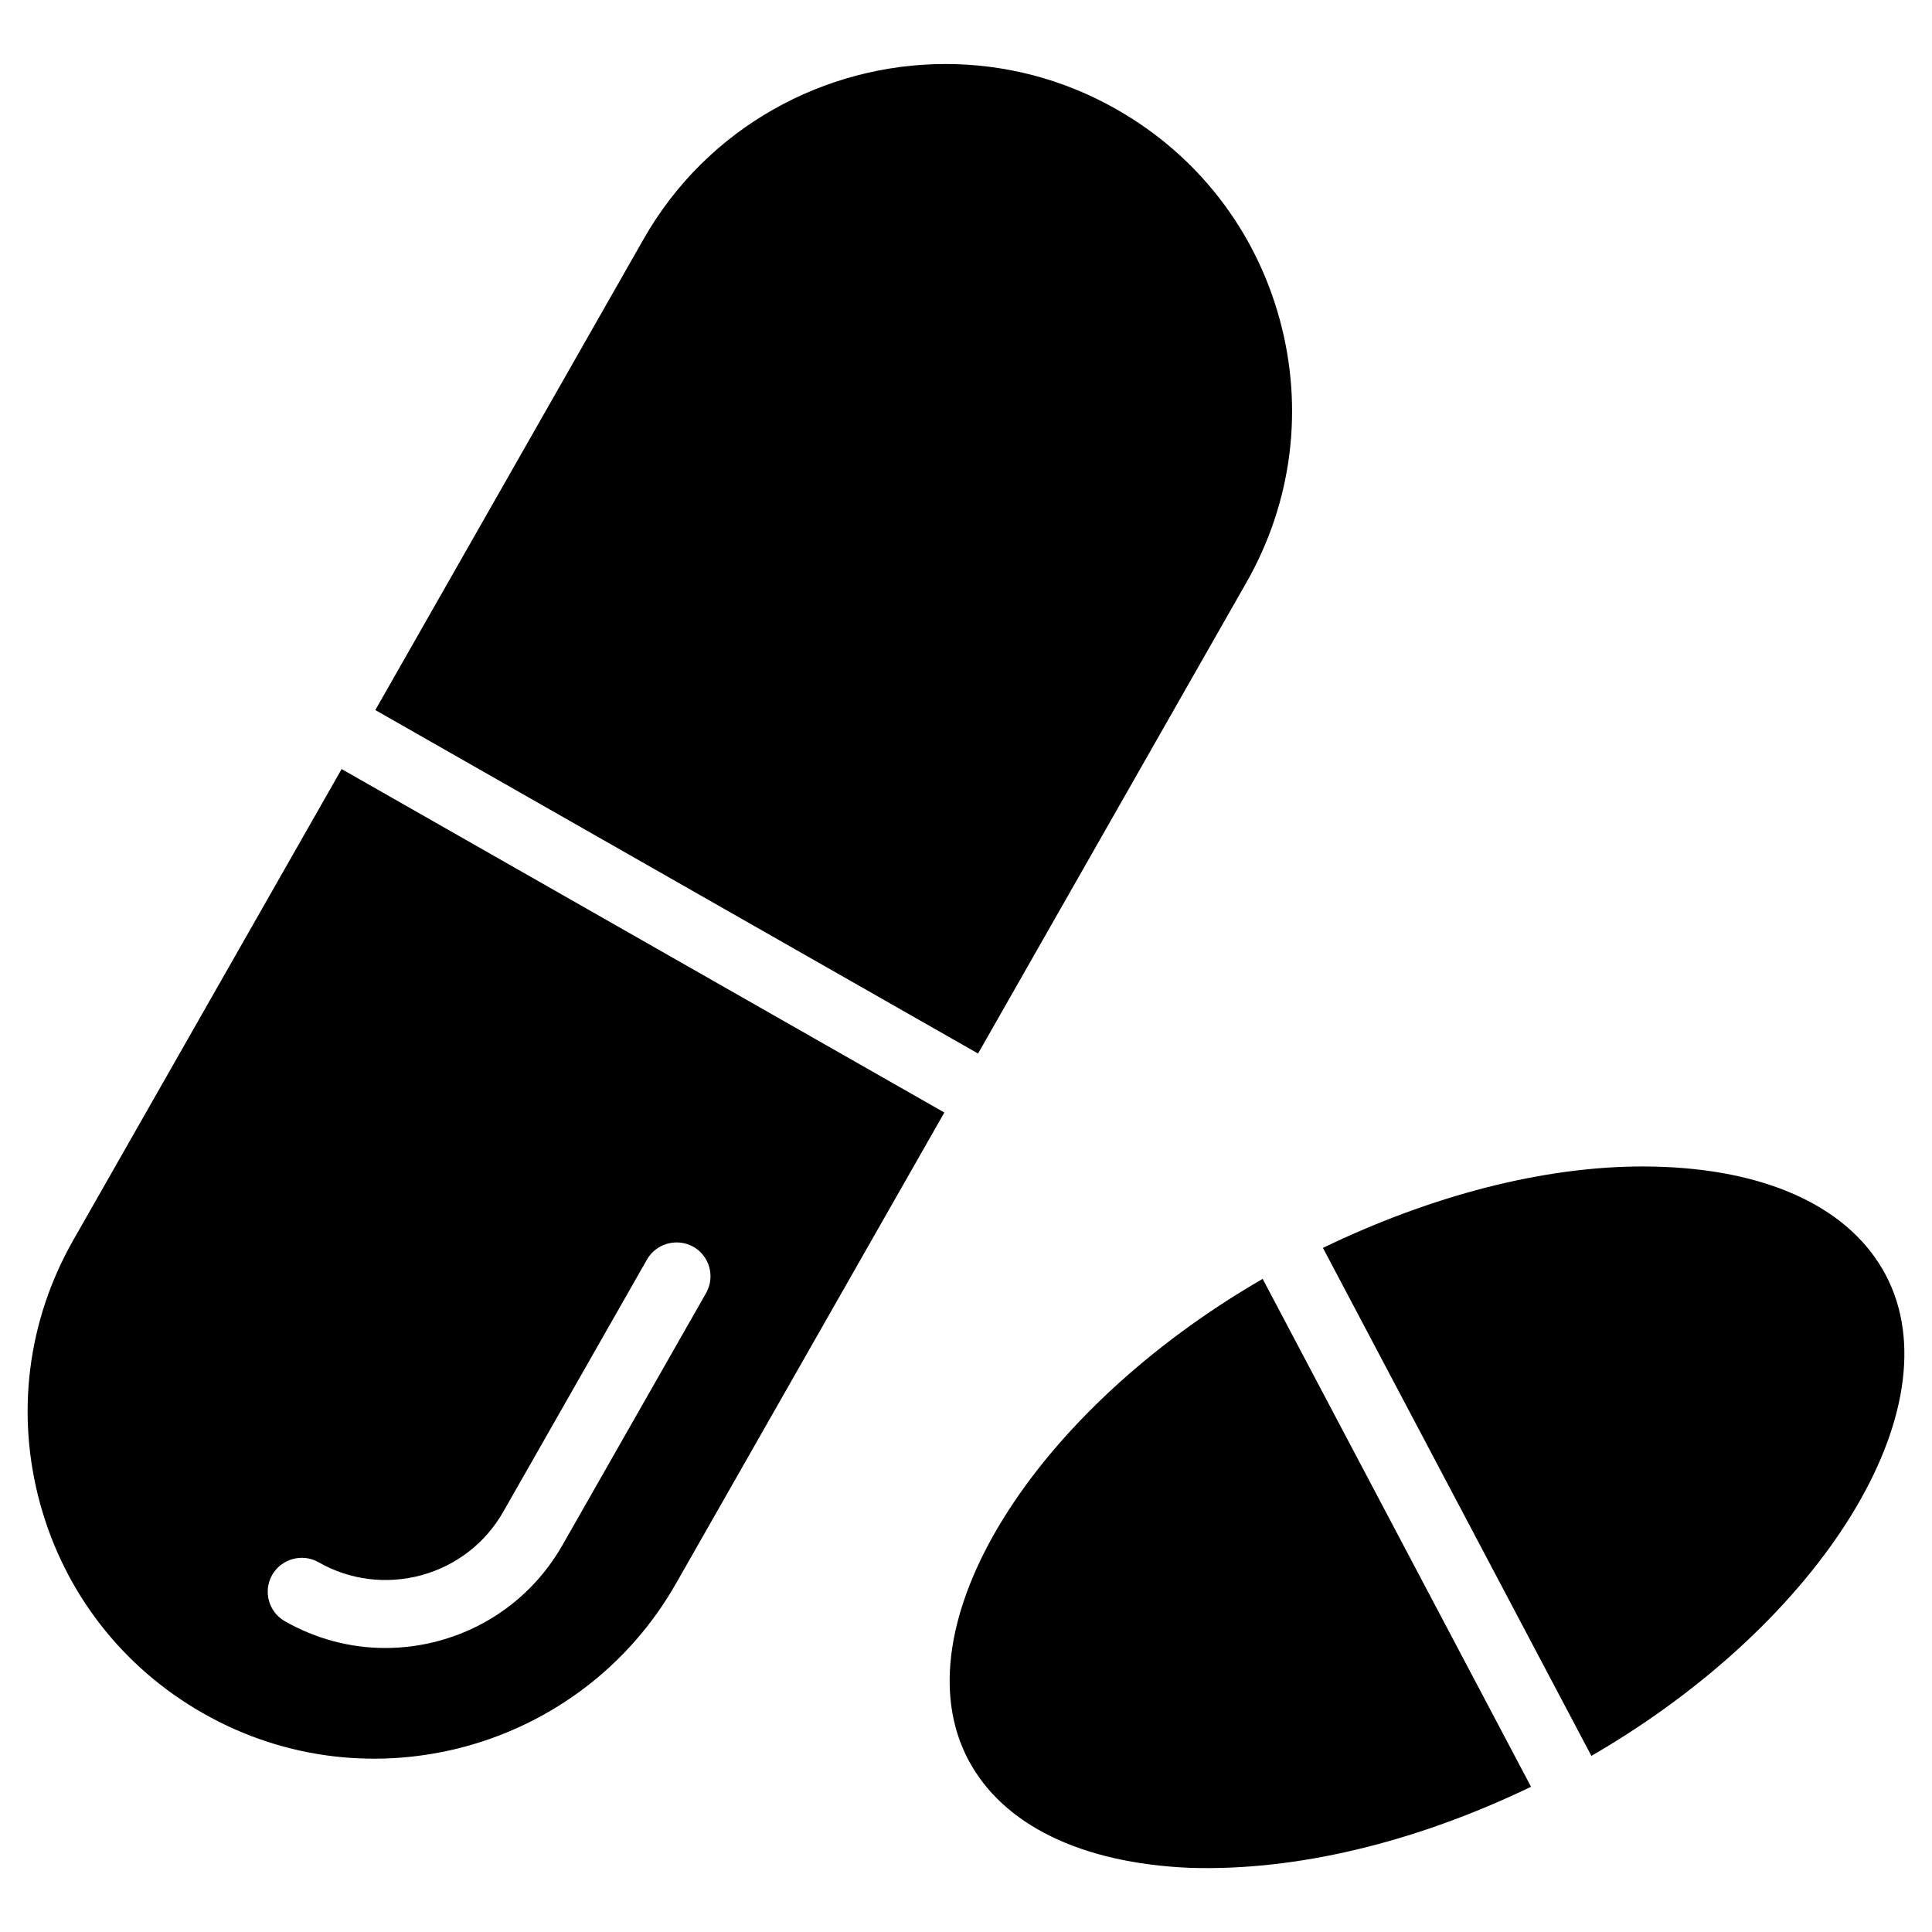
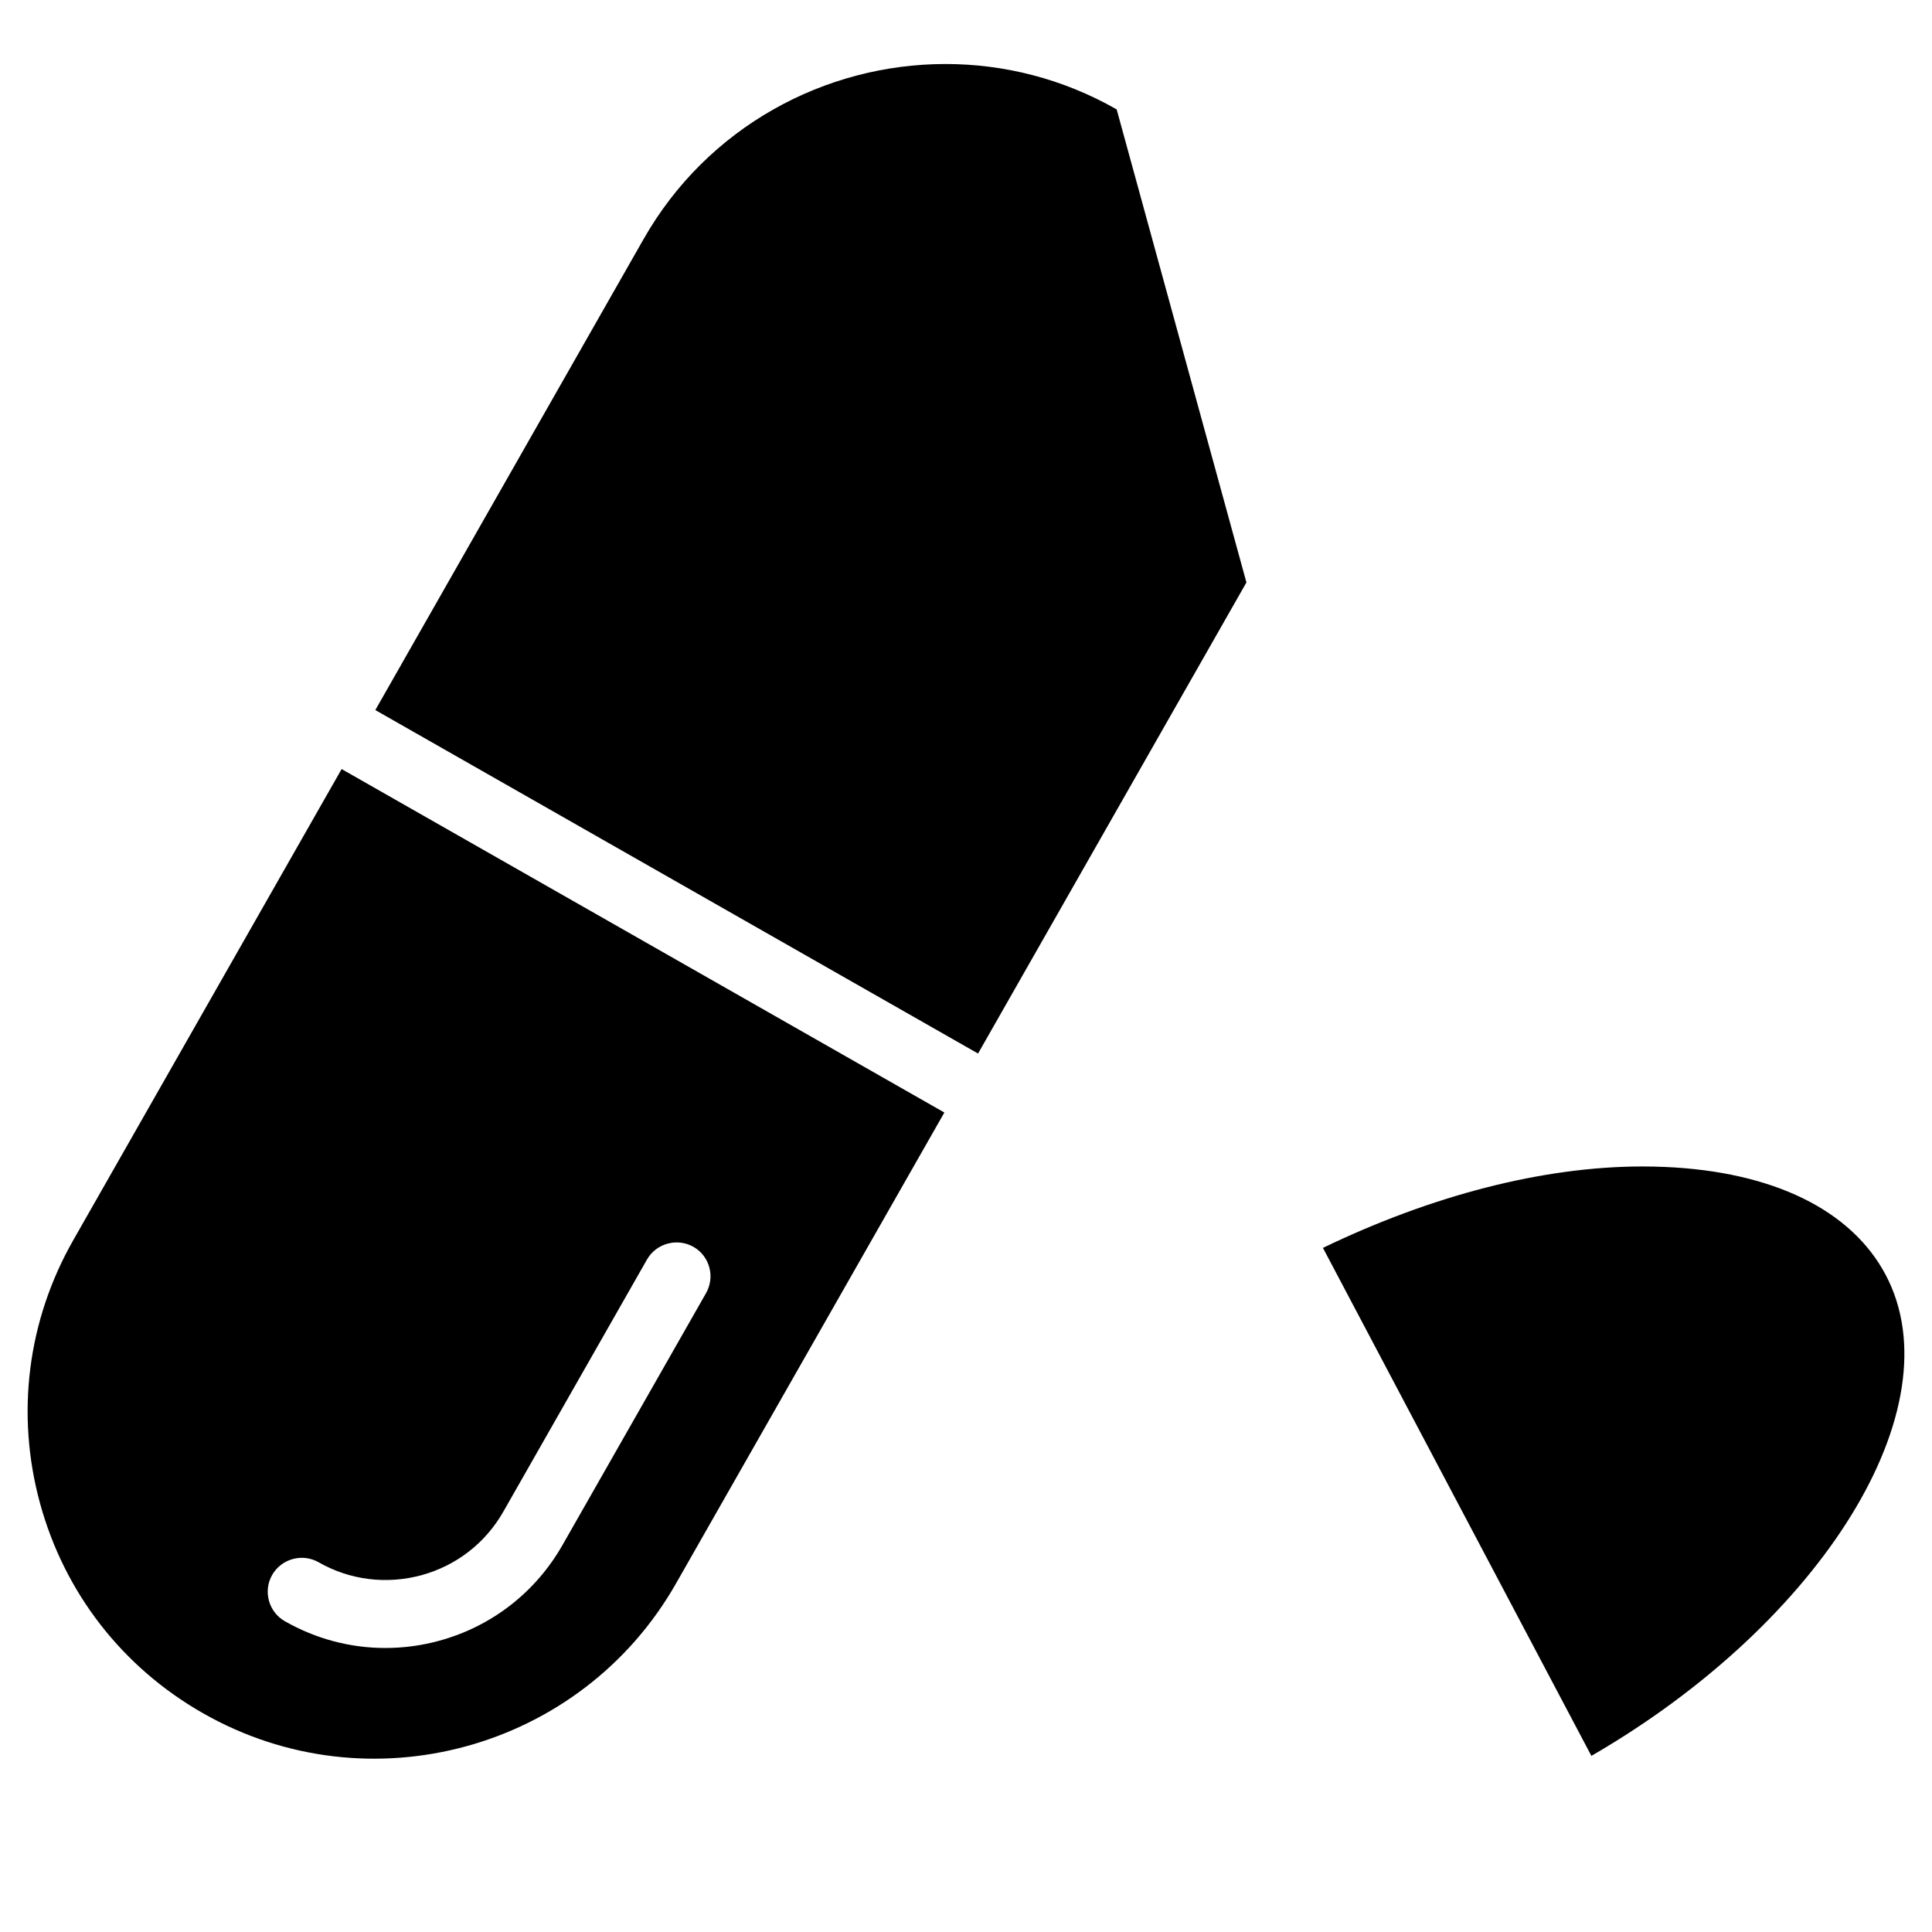
<svg xmlns="http://www.w3.org/2000/svg" fill="#000000" width="800px" height="800px" version="1.1" viewBox="144 144 512 512">
  <g>
-     <path d="m439.93 172.99c-14.316-8.164-29.934-12.027-45.344-12.027-31.973 0-63.102 16.668-80.023 46.391l-71.098 124.82 159.73 91.023 71.121-124.84c12.156-21.328 15.281-46.121 8.797-69.797-6.488-23.68-21.836-43.434-43.184-55.566z" />
+     <path d="m439.93 172.99c-14.316-8.164-29.934-12.027-45.344-12.027-31.973 0-63.102 16.668-80.023 46.391l-71.098 124.82 159.73 91.023 71.121-124.84z" />
    <path d="m163.42 472.65c-12.156 21.328-15.281 46.121-8.797 69.797 6.488 23.68 21.812 43.41 43.16 55.566 44.02 25.129 100.28 9.699 125.36-34.363l71.121-124.82-159.73-91.02zm92.262 88.797c9.258-2.539 16.984-8.523 21.727-16.879l38.059-66.797c2.457-4.281 7.977-5.773 12.281-3.359 4.324 2.457 5.816 7.957 3.359 12.281l-38.059 66.797c-7.137 12.492-18.727 21.516-32.621 25.316-4.727 1.301-9.535 1.93-14.32 1.93-9.258 0-18.367-2.394-26.617-7.094-4.324-2.457-5.816-7.977-3.359-12.281 2.477-4.281 7.957-5.793 12.281-3.359 8.312 4.766 18.031 5.941 27.27 3.445z" />
-     <path d="m400.61 610.36c9.109 17.254 29.934 27.395 58.609 28.633 28.215 0.922 59.828-6.695 90.52-21.477l-71.121-134.6c-61.086 35.312-96.582 92.242-78.008 127.45z" />
    <path d="m585.13 453.25c-1.91-0.082-3.863-0.125-5.816-0.125-26.535 0-56.09 7.766-84.723 21.578l71.141 134.62c61.086-35.328 96.586-92.238 78.008-127.44-9.113-17.254-29.938-27.414-58.609-28.633z" />
  </g>
</svg>